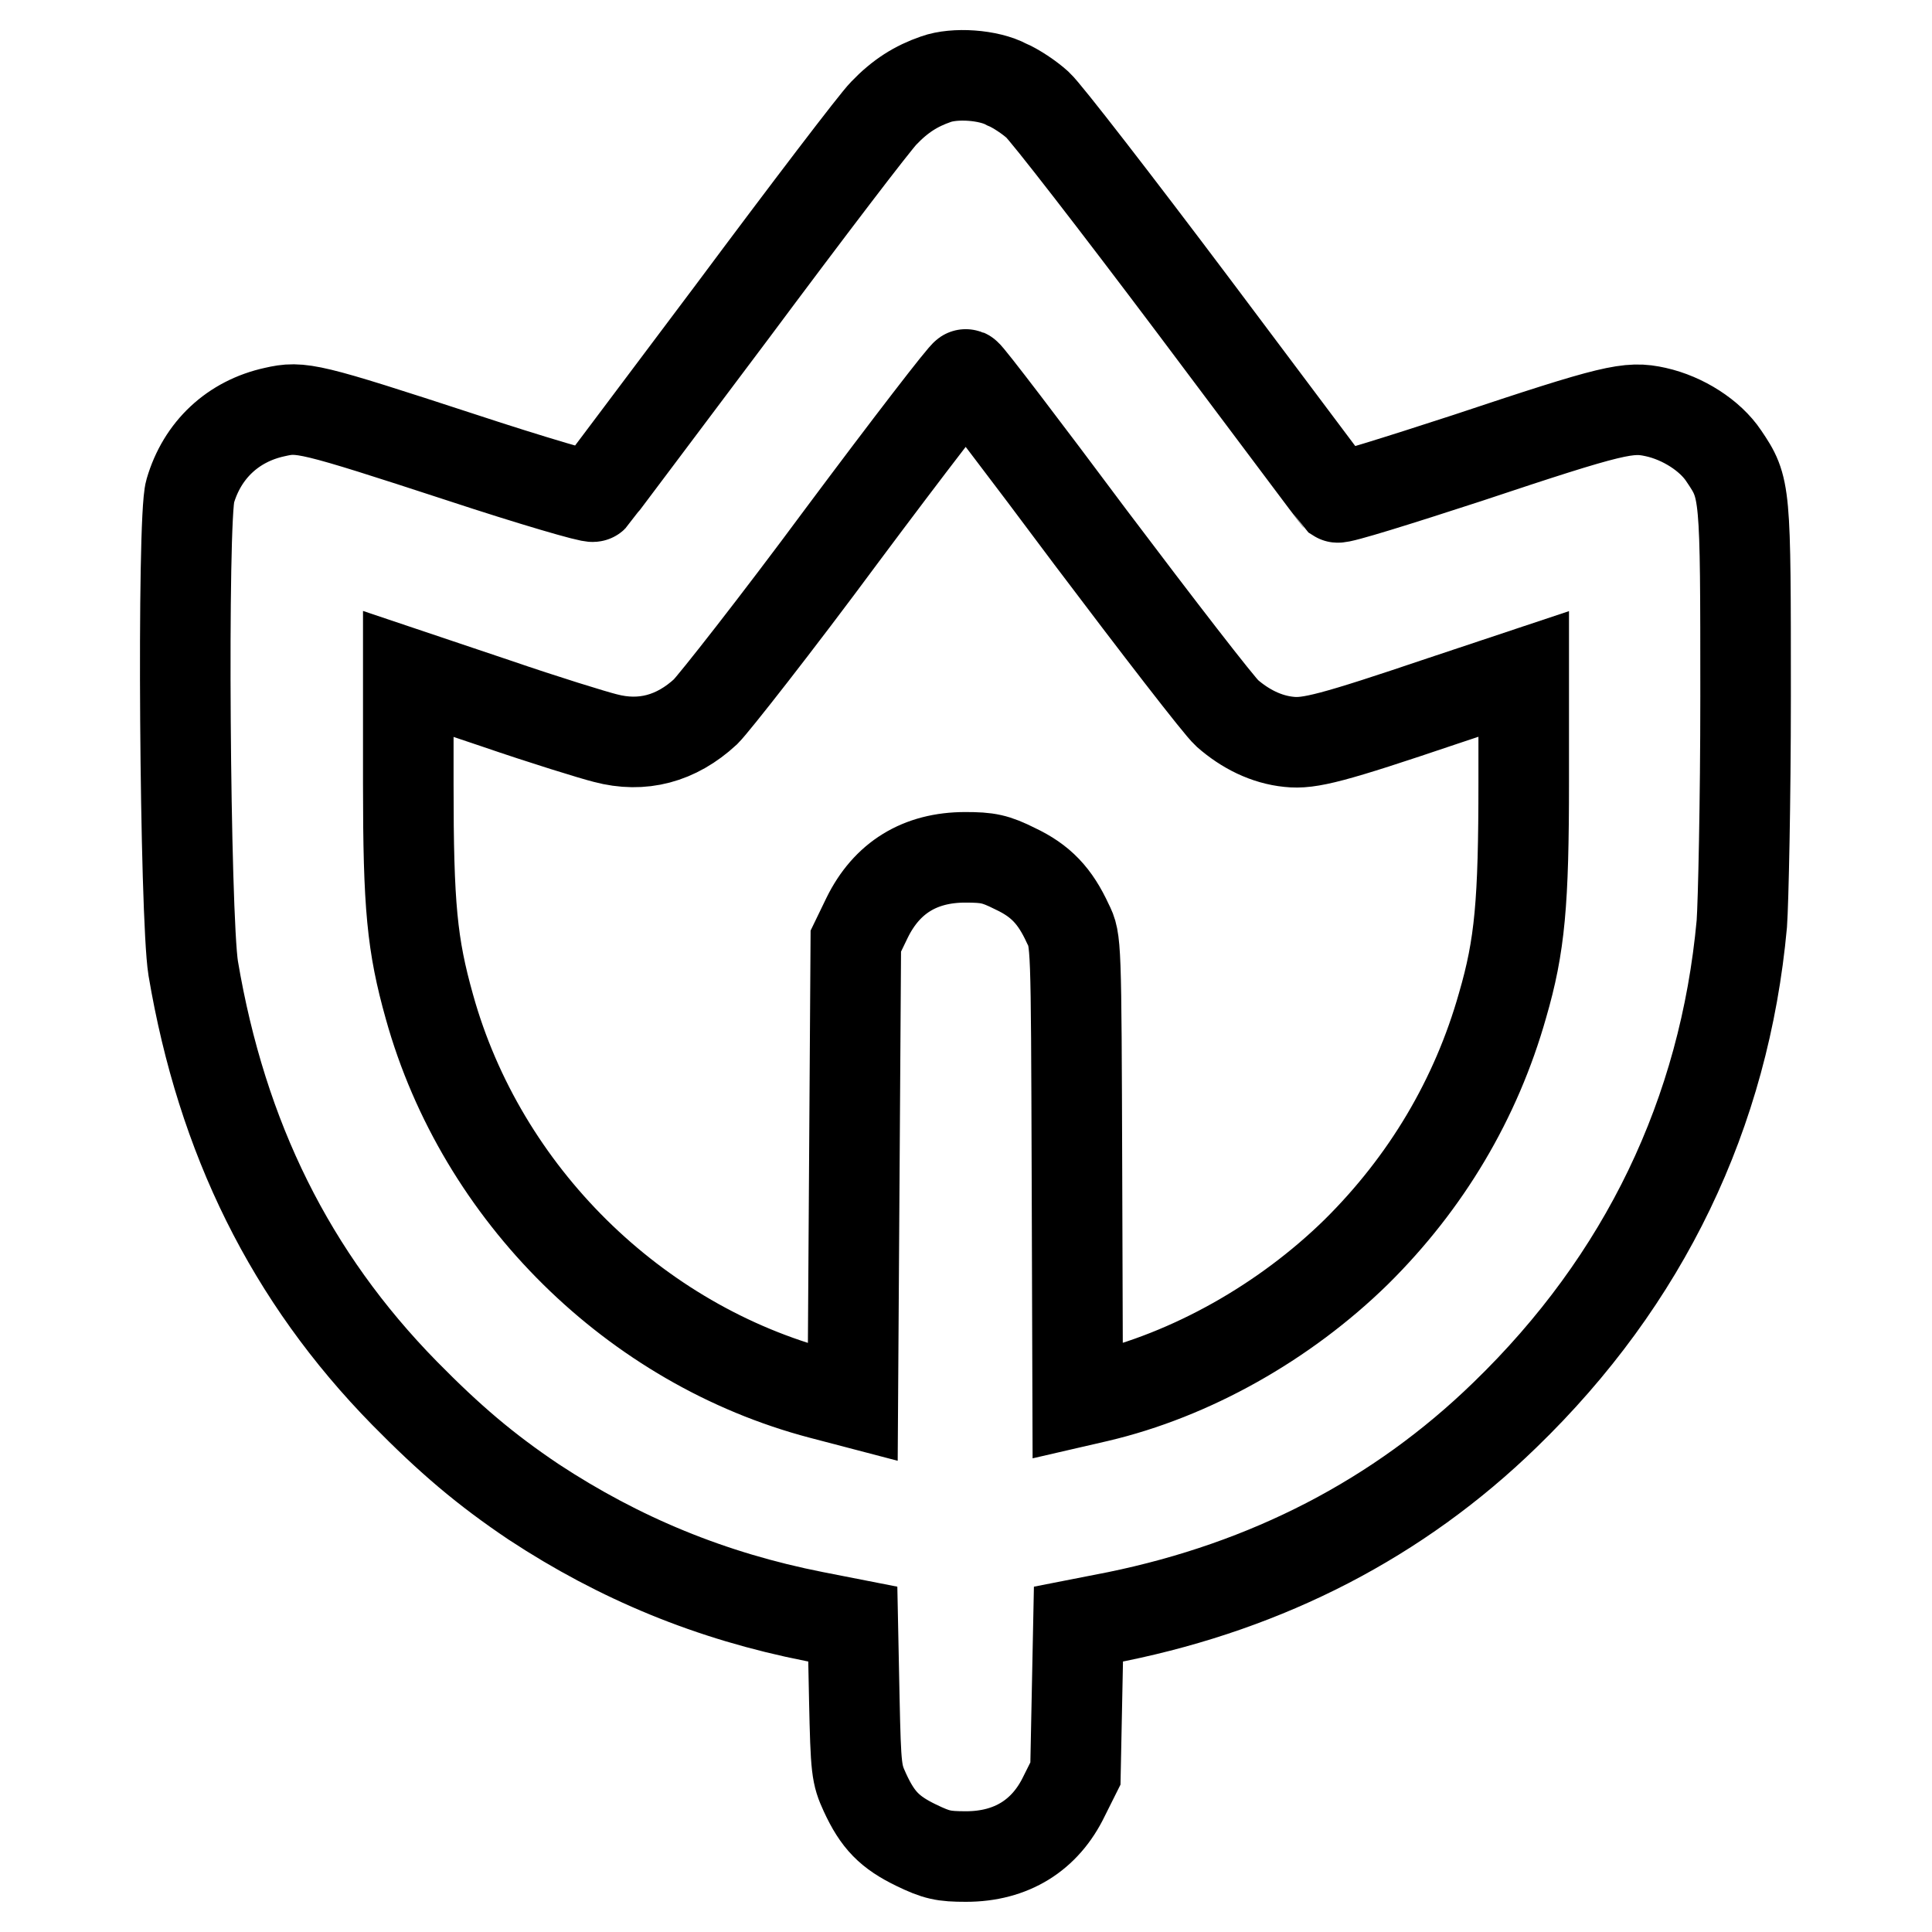
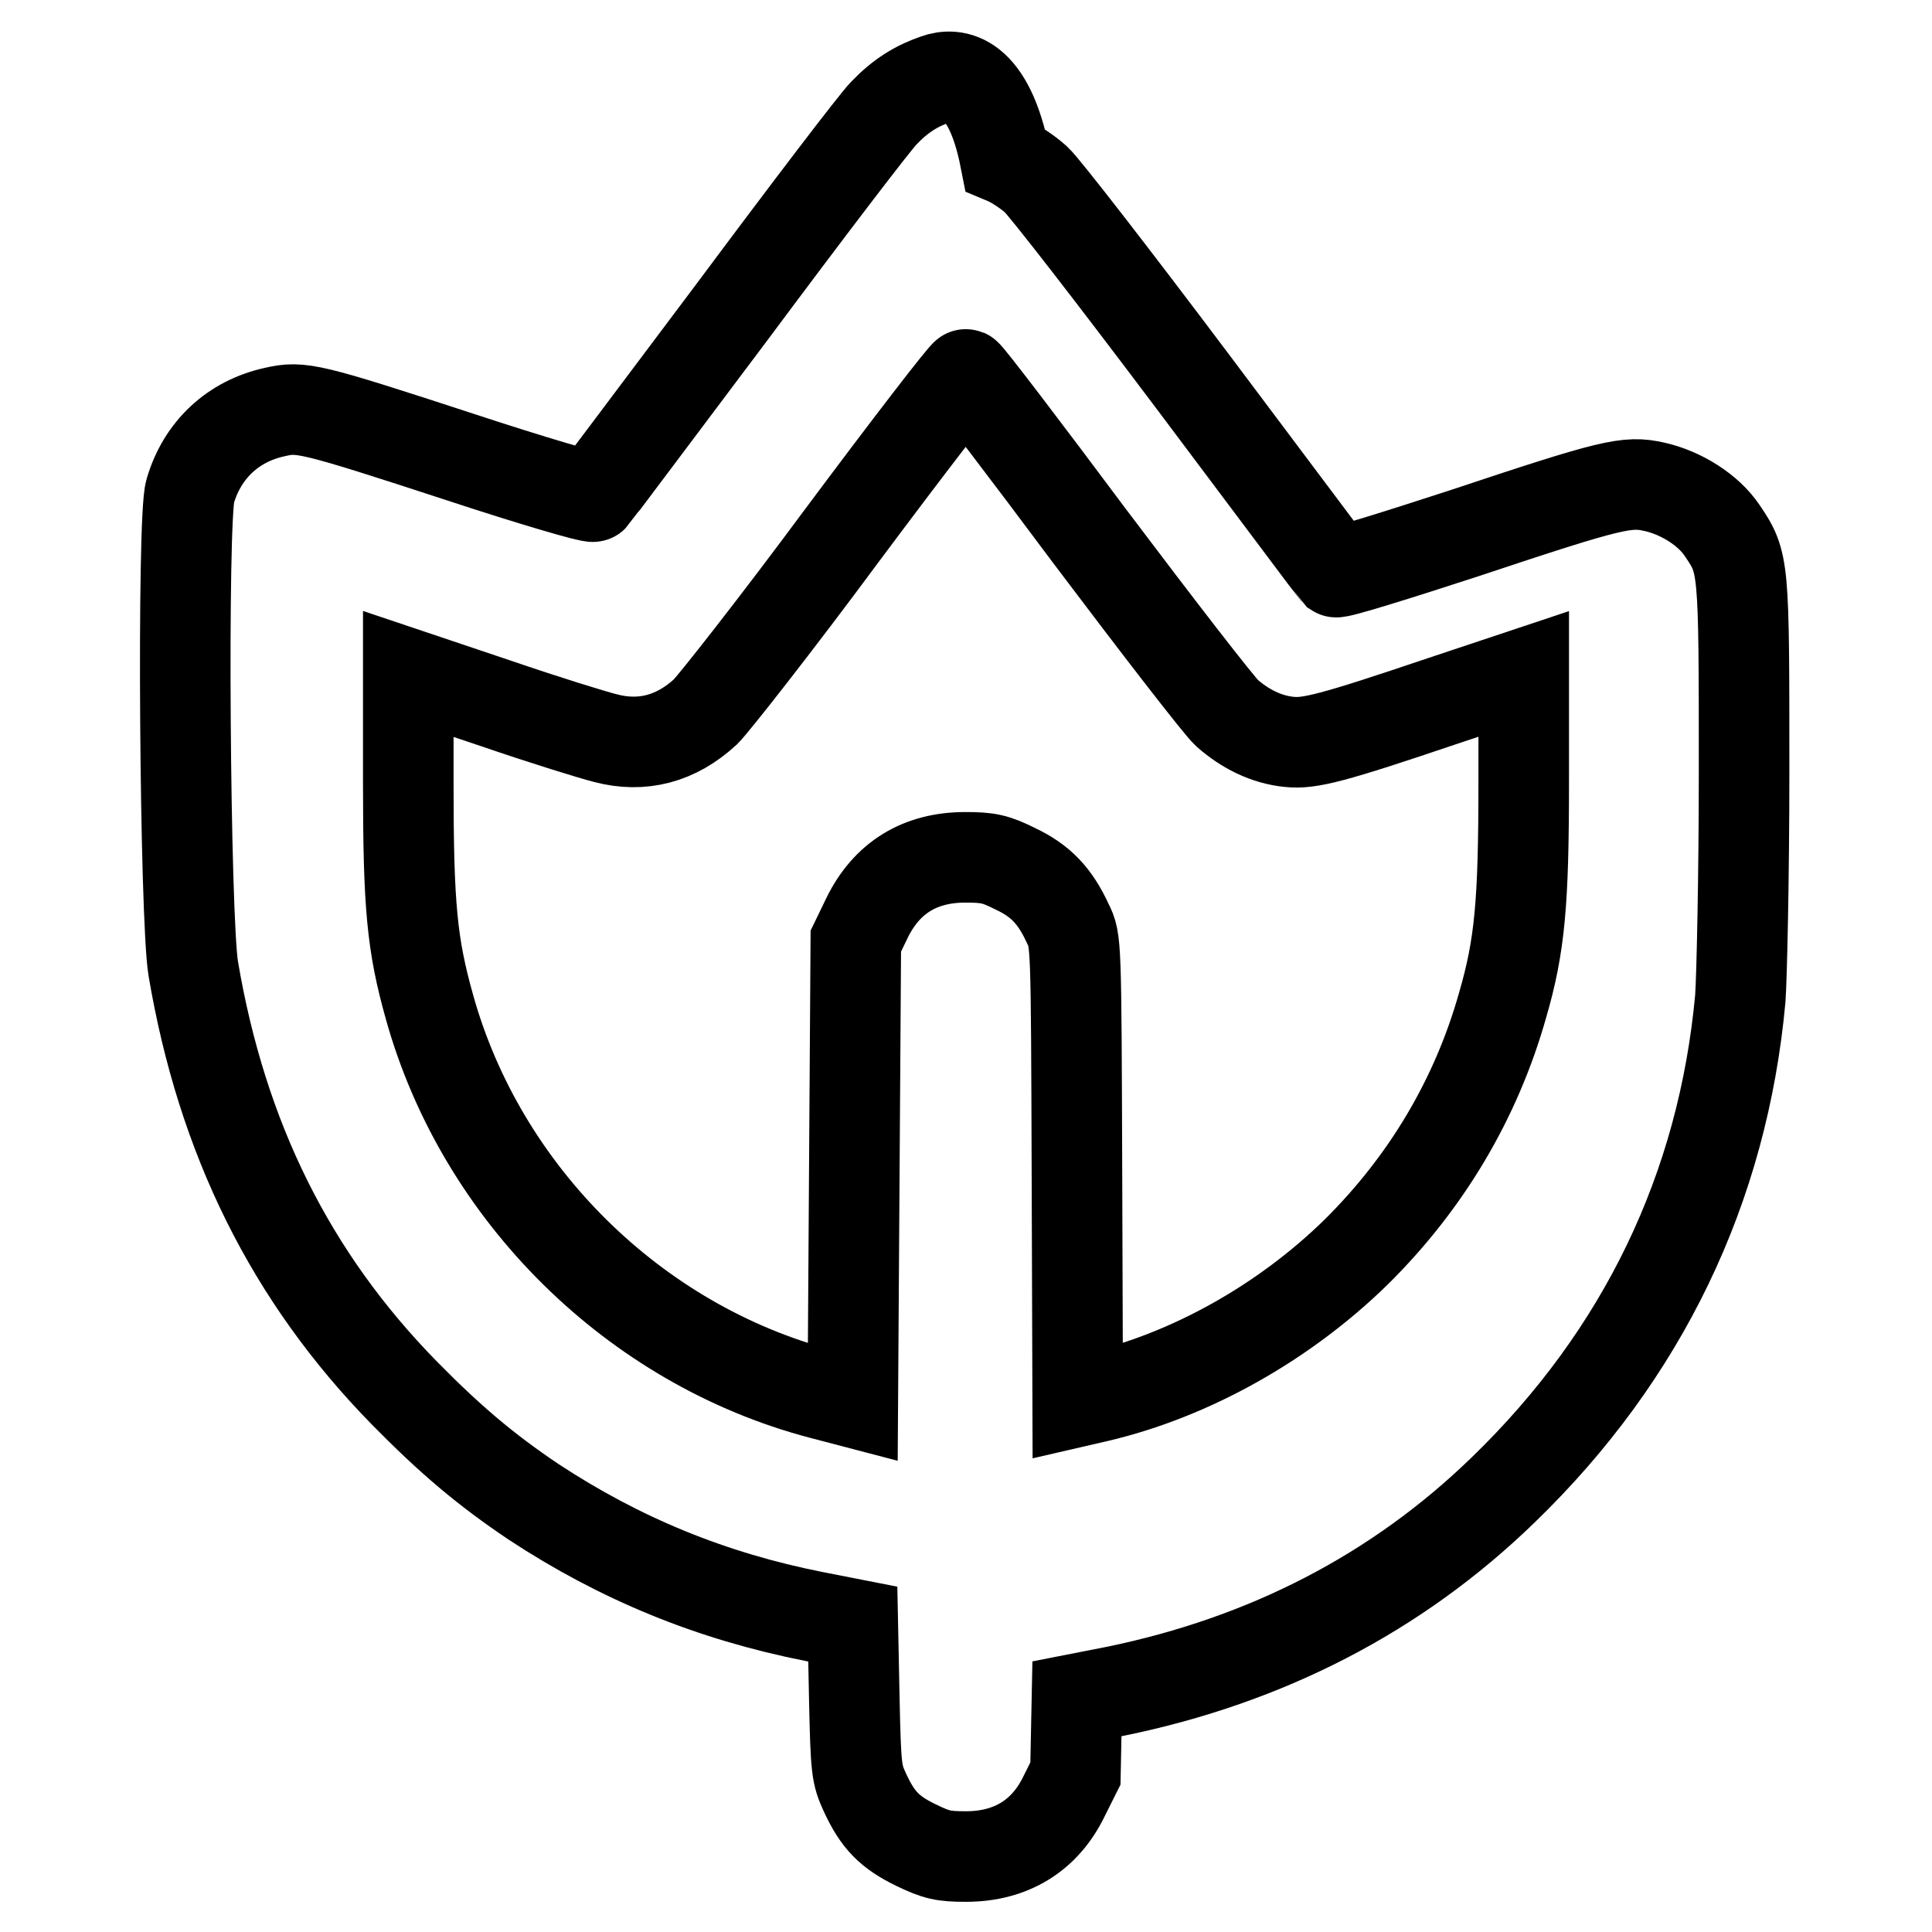
<svg xmlns="http://www.w3.org/2000/svg" version="1.1" x="0px" y="0px" viewBox="0 0 256 256" enable-background="new 0 0 256 256" xml:space="preserve">
  <g>
    <g>
      <g>
-         <path stroke-width="12" fill-opacity="0" stroke="#000000" d="M124,10.5c-2.6,0.9-4.7,2.2-6.9,4.5c-1.1,1.1-10.1,12.9-20,26.2c-10,13.3-18.3,24.4-18.5,24.6c-0.2,0.2-8.1-2.1-17.5-5.2c-20.2-6.6-21.2-6.8-24.7-6c-5.5,1.2-9.6,5-11.2,10.5c-1.1,3.7-0.7,56.3,0.4,63.2c3.8,22.5,12.9,40.9,28,56.3c6,6.1,10.7,10.1,17.1,14.4c11.4,7.5,23.5,12.5,37.2,15.2l5.1,1l0.2,9.9c0.2,9.4,0.3,10,1.4,12.4c1.7,3.7,3.3,5.3,6.8,7c2.7,1.3,3.6,1.5,6.6,1.5c6,0,10.5-2.8,13-8l1.5-3l0.2-9.9l0.2-9.9l5.1-1c20-4.1,37.3-13,51.4-26.7c18.5-17.9,29.1-40,31.4-65.1c0.2-2.8,0.5-16.3,0.5-30.1c0-27.5,0-27.6-2.9-31.9c-1.8-2.7-5.4-5-9-5.8c-3.6-0.8-5.5-0.4-25,6.1c-9.2,3-16.9,5.4-17.2,5.2c-0.2-0.2-8.7-11.6-19-25.3c-10.3-13.7-19.6-25.7-20.7-26.7c-1.1-1-2.9-2.2-4.1-2.7C131,9.9,126.5,9.6,124,10.5z M144.5,71.2c8.9,11.8,17,22.3,18.1,23.3c2.4,2.1,5.2,3.5,8.2,3.8c2.7,0.3,5.8-0.5,20.3-5.4l10.8-3.6v14.3c0,16-0.5,21.7-2.8,29.6c-3.5,12.4-10.1,23.5-19.4,32.7c-9.5,9.3-21.9,16.3-34.3,19.2l-2.6,0.6l-0.1-30.5c-0.1-30.5-0.1-30.6-1.2-32.8c-1.7-3.7-3.6-5.7-7-7.3c-2.6-1.3-3.6-1.5-6.6-1.5c-6,0-10.4,2.7-13,8l-1.5,3.1l-0.2,30.5l-0.2,30.6l-4.2-1.1c-24.7-6.5-45-26.5-51.9-51.3c-2.3-8.2-2.8-13.3-2.8-29.5V89.3l11.6,3.9c6.4,2.2,12.9,4.2,14.5,4.6c4.9,1.3,9.4,0.1,13.3-3.5c1.1-1.1,9.3-11.5,18.1-23.4c8.8-11.8,16.2-21.4,16.4-21.3C128.3,49.7,135.7,59.4,144.5,71.2z" />
+         <path stroke-width="12" fill-opacity="0" stroke="#000000" d="M124,10.5c-2.6,0.9-4.7,2.2-6.9,4.5c-1.1,1.1-10.1,12.9-20,26.2c-10,13.3-18.3,24.4-18.5,24.6c-0.2,0.2-8.1-2.1-17.5-5.2c-20.2-6.6-21.2-6.8-24.7-6c-5.5,1.2-9.6,5-11.2,10.5c-1.1,3.7-0.7,56.3,0.4,63.2c3.8,22.5,12.9,40.9,28,56.3c6,6.1,10.7,10.1,17.1,14.4c11.4,7.5,23.5,12.5,37.2,15.2l5.1,1l0.2,9.9c0.2,9.4,0.3,10,1.4,12.4c1.7,3.7,3.3,5.3,6.8,7c2.7,1.3,3.6,1.5,6.6,1.5c6,0,10.5-2.8,13-8l1.5-3l0.2-9.9l5.1-1c20-4.1,37.3-13,51.4-26.7c18.5-17.9,29.1-40,31.4-65.1c0.2-2.8,0.5-16.3,0.5-30.1c0-27.5,0-27.6-2.9-31.9c-1.8-2.7-5.4-5-9-5.8c-3.6-0.8-5.5-0.4-25,6.1c-9.2,3-16.9,5.4-17.2,5.2c-0.2-0.2-8.7-11.6-19-25.3c-10.3-13.7-19.6-25.7-20.7-26.7c-1.1-1-2.9-2.2-4.1-2.7C131,9.9,126.5,9.6,124,10.5z M144.5,71.2c8.9,11.8,17,22.3,18.1,23.3c2.4,2.1,5.2,3.5,8.2,3.8c2.7,0.3,5.8-0.5,20.3-5.4l10.8-3.6v14.3c0,16-0.5,21.7-2.8,29.6c-3.5,12.4-10.1,23.5-19.4,32.7c-9.5,9.3-21.9,16.3-34.3,19.2l-2.6,0.6l-0.1-30.5c-0.1-30.5-0.1-30.6-1.2-32.8c-1.7-3.7-3.6-5.7-7-7.3c-2.6-1.3-3.6-1.5-6.6-1.5c-6,0-10.4,2.7-13,8l-1.5,3.1l-0.2,30.5l-0.2,30.6l-4.2-1.1c-24.7-6.5-45-26.5-51.9-51.3c-2.3-8.2-2.8-13.3-2.8-29.5V89.3l11.6,3.9c6.4,2.2,12.9,4.2,14.5,4.6c4.9,1.3,9.4,0.1,13.3-3.5c1.1-1.1,9.3-11.5,18.1-23.4c8.8-11.8,16.2-21.4,16.4-21.3C128.3,49.7,135.7,59.4,144.5,71.2z" />
      </g>
    </g>
  </g>
</svg>